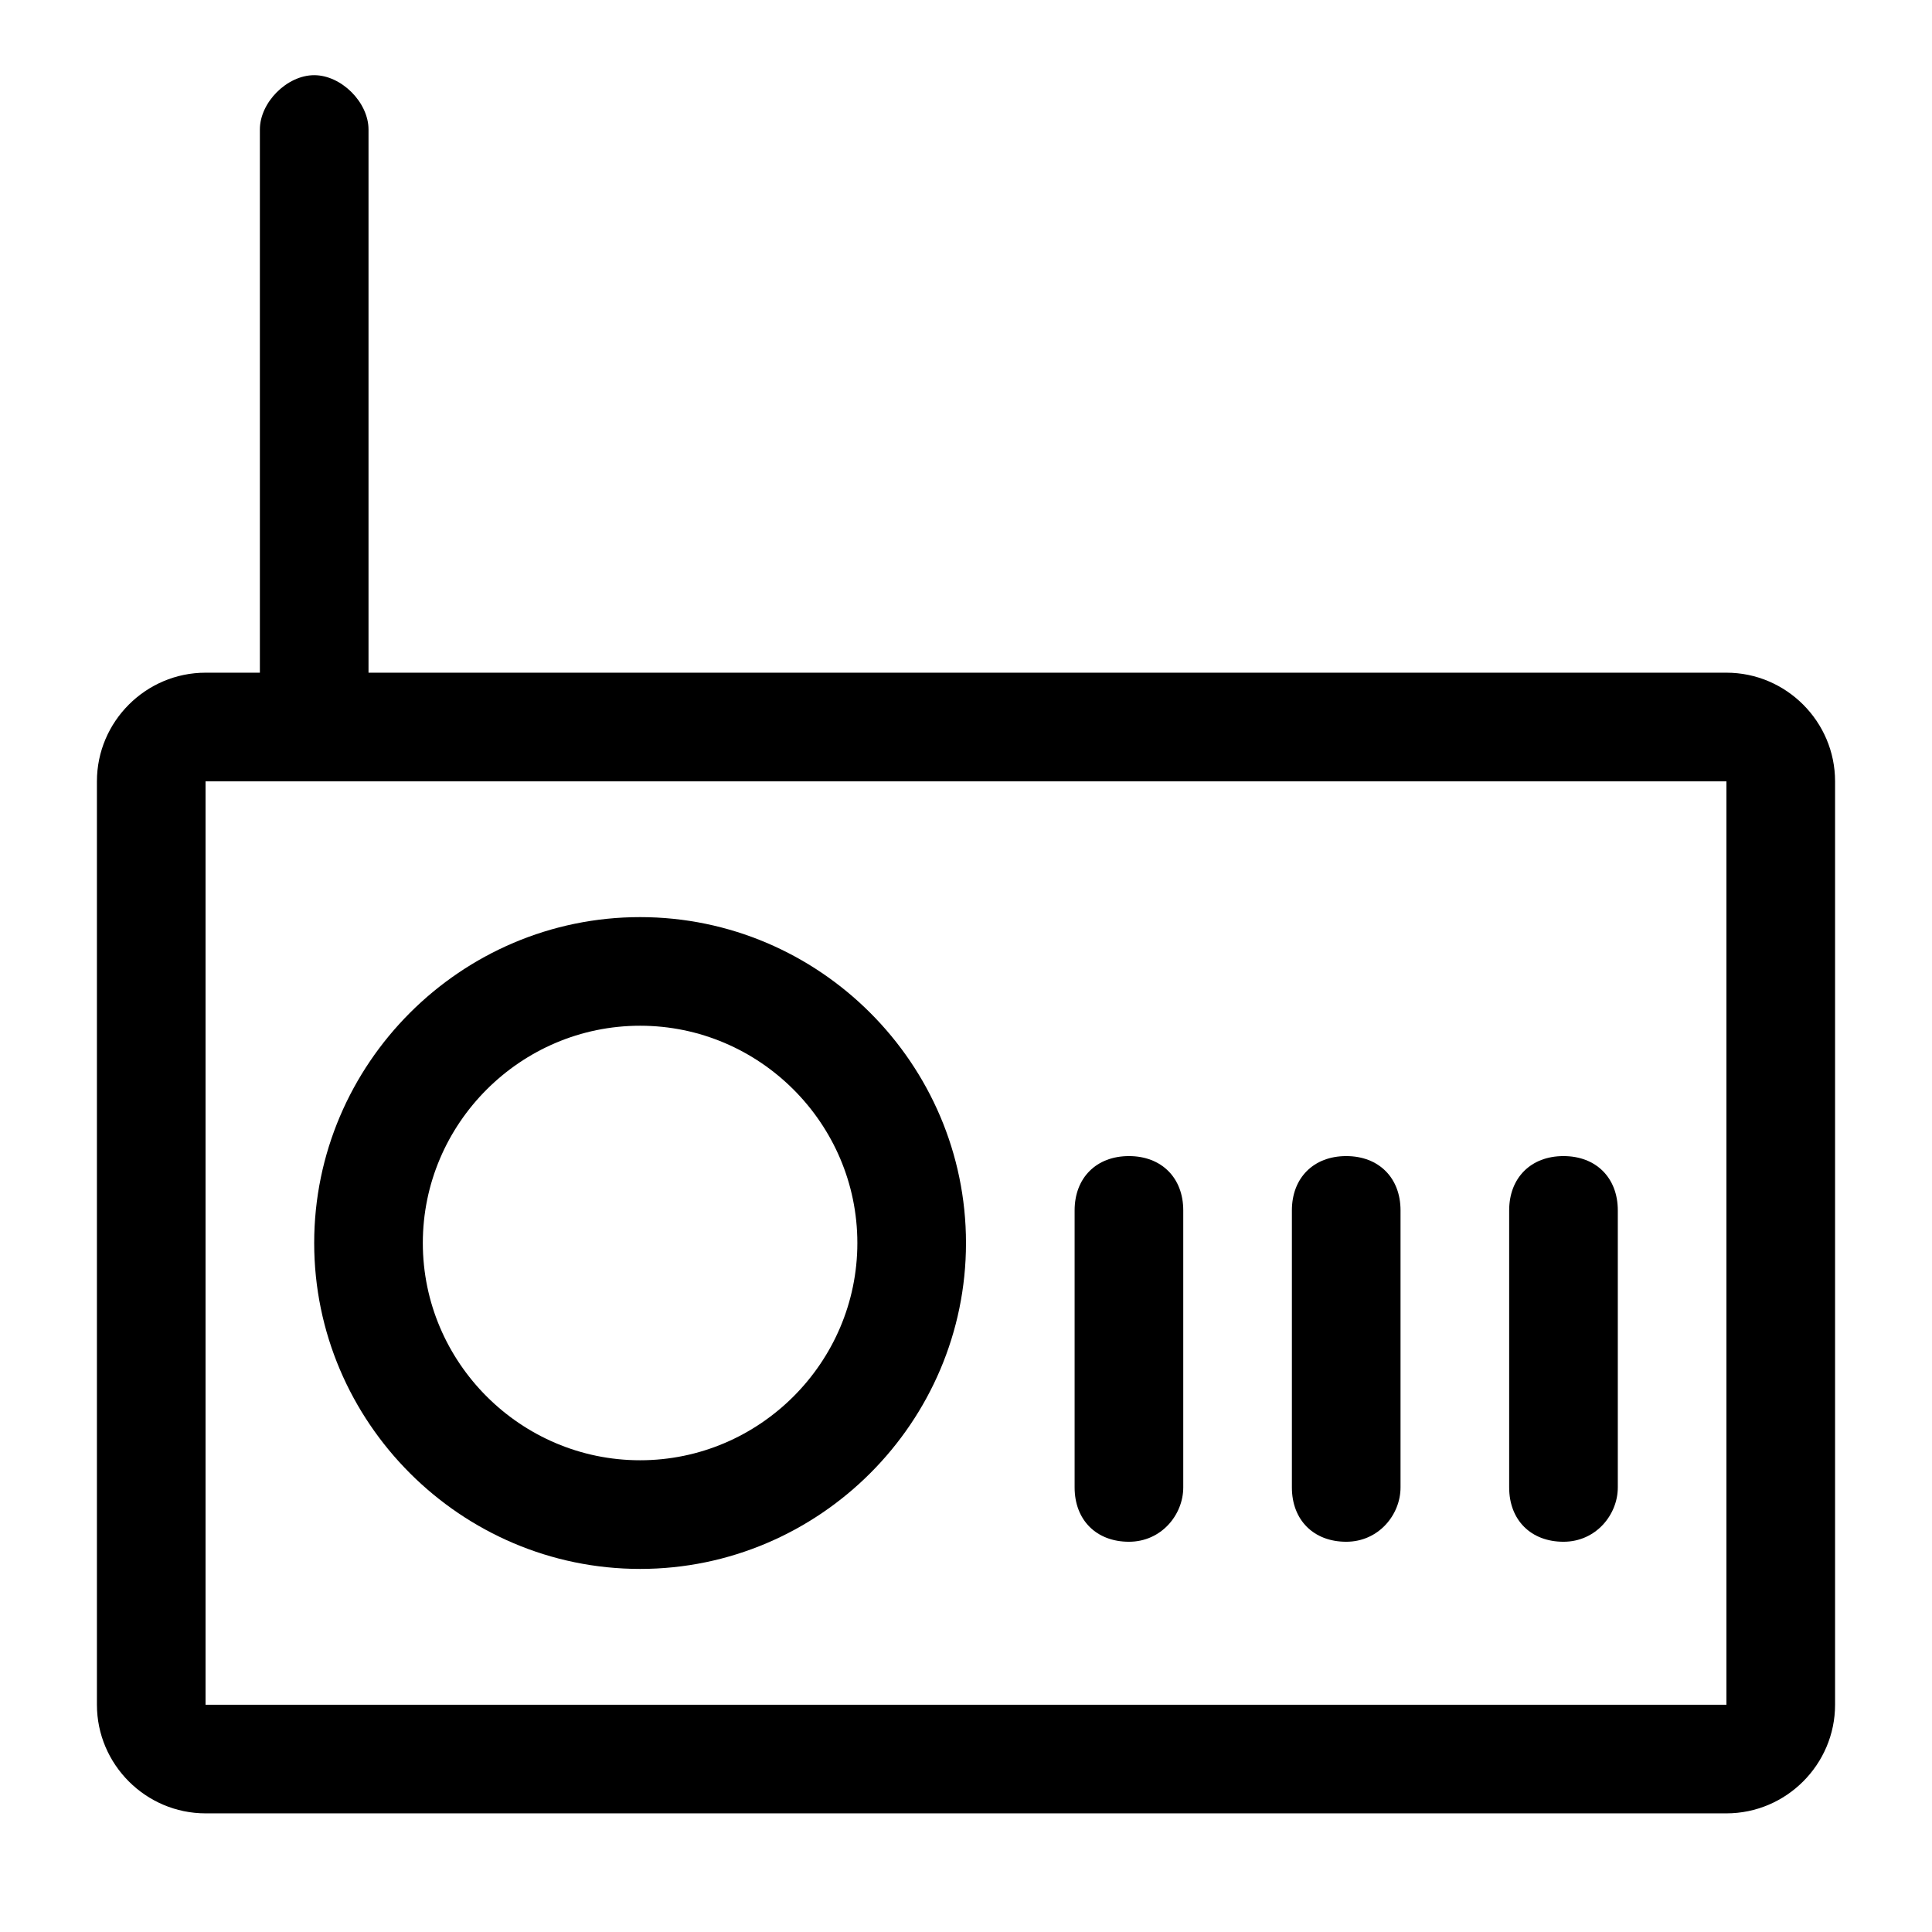
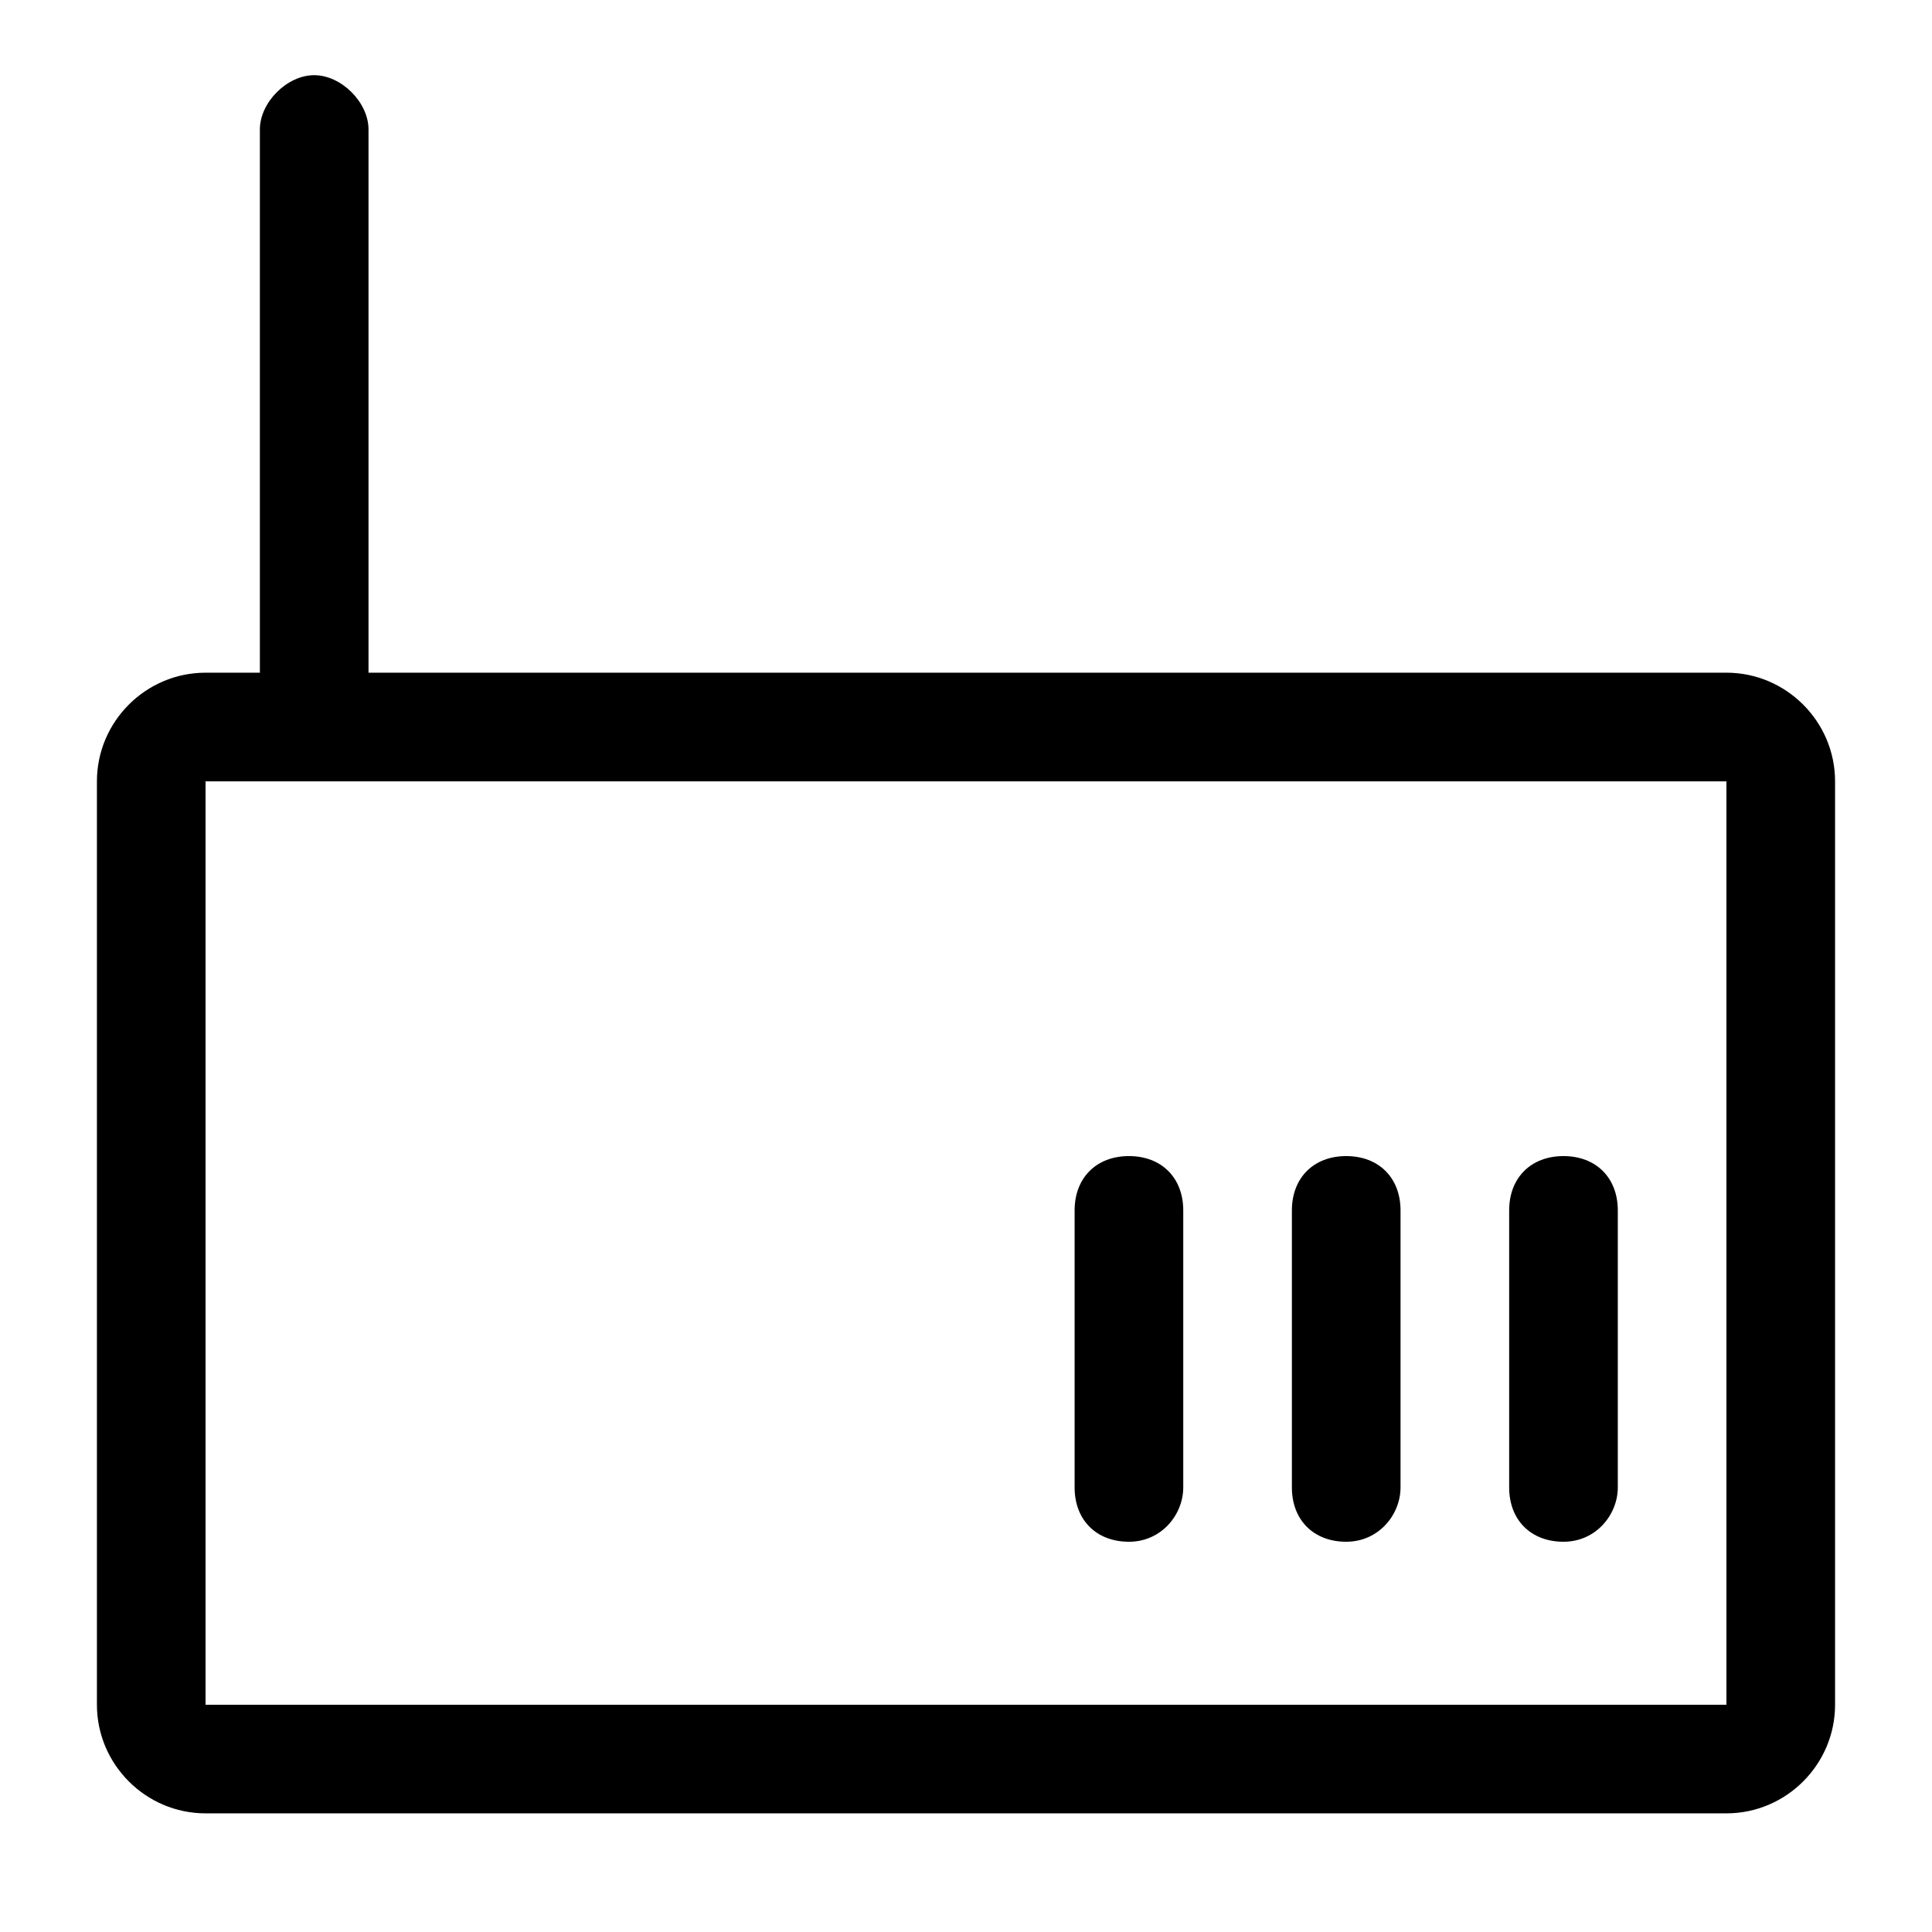
<svg xmlns="http://www.w3.org/2000/svg" fill="#000000" width="800px" height="800px" version="1.1" viewBox="144 144 512 512">
  <g>
    <path d="m601.52 322.27h-359.86v-143.95c0-7.199-7.199-14.395-14.395-14.395-7.199 0-14.395 7.199-14.395 14.395v143.95h-14.395c-15.836 0-28.789 12.957-28.789 28.789v244.71c0 15.836 12.957 28.789 28.789 28.789h403.05c15.836 0 28.789-12.957 28.789-28.789v-244.71c0-15.836-12.957-28.789-28.789-28.789zm0 273.5h-403.05v-244.71h403.05z" />
-     <path d="m313.63 559.78c-47.504 0-86.367-38.867-86.367-86.367 0-47.504 38.867-86.367 86.367-86.367 47.504 0 86.367 38.867 86.367 86.367 0 47.504-38.867 86.367-86.367 86.367zm0-143.95c-31.668 0-57.578 25.91-57.578 57.578 0 31.668 25.91 57.578 57.578 57.578 31.668 0 57.578-25.91 57.578-57.578 0-31.668-25.91-57.578-57.578-57.578z" />
    <path d="m443.18 552.58c-8.637 0-14.395-5.758-14.395-14.395v-73.414c0-8.637 5.758-14.395 14.395-14.395 8.637 0 14.395 5.758 14.395 14.395v73.414c0 7.195-5.758 14.395-14.395 14.395z" />
    <path d="m500.76 552.58c-8.637 0-14.395-5.758-14.395-14.395v-73.414c0-8.637 5.758-14.395 14.395-14.395s14.395 5.758 14.395 14.395v73.414c0 7.195-5.758 14.395-14.395 14.395z" />
    <path d="m558.34 552.58c-8.637 0-14.395-5.758-14.395-14.395v-73.414c0-8.637 5.758-14.395 14.395-14.395 8.637 0 14.395 5.758 14.395 14.395v73.414c0 7.195-5.758 14.395-14.395 14.395z" />
  </g>
</svg>